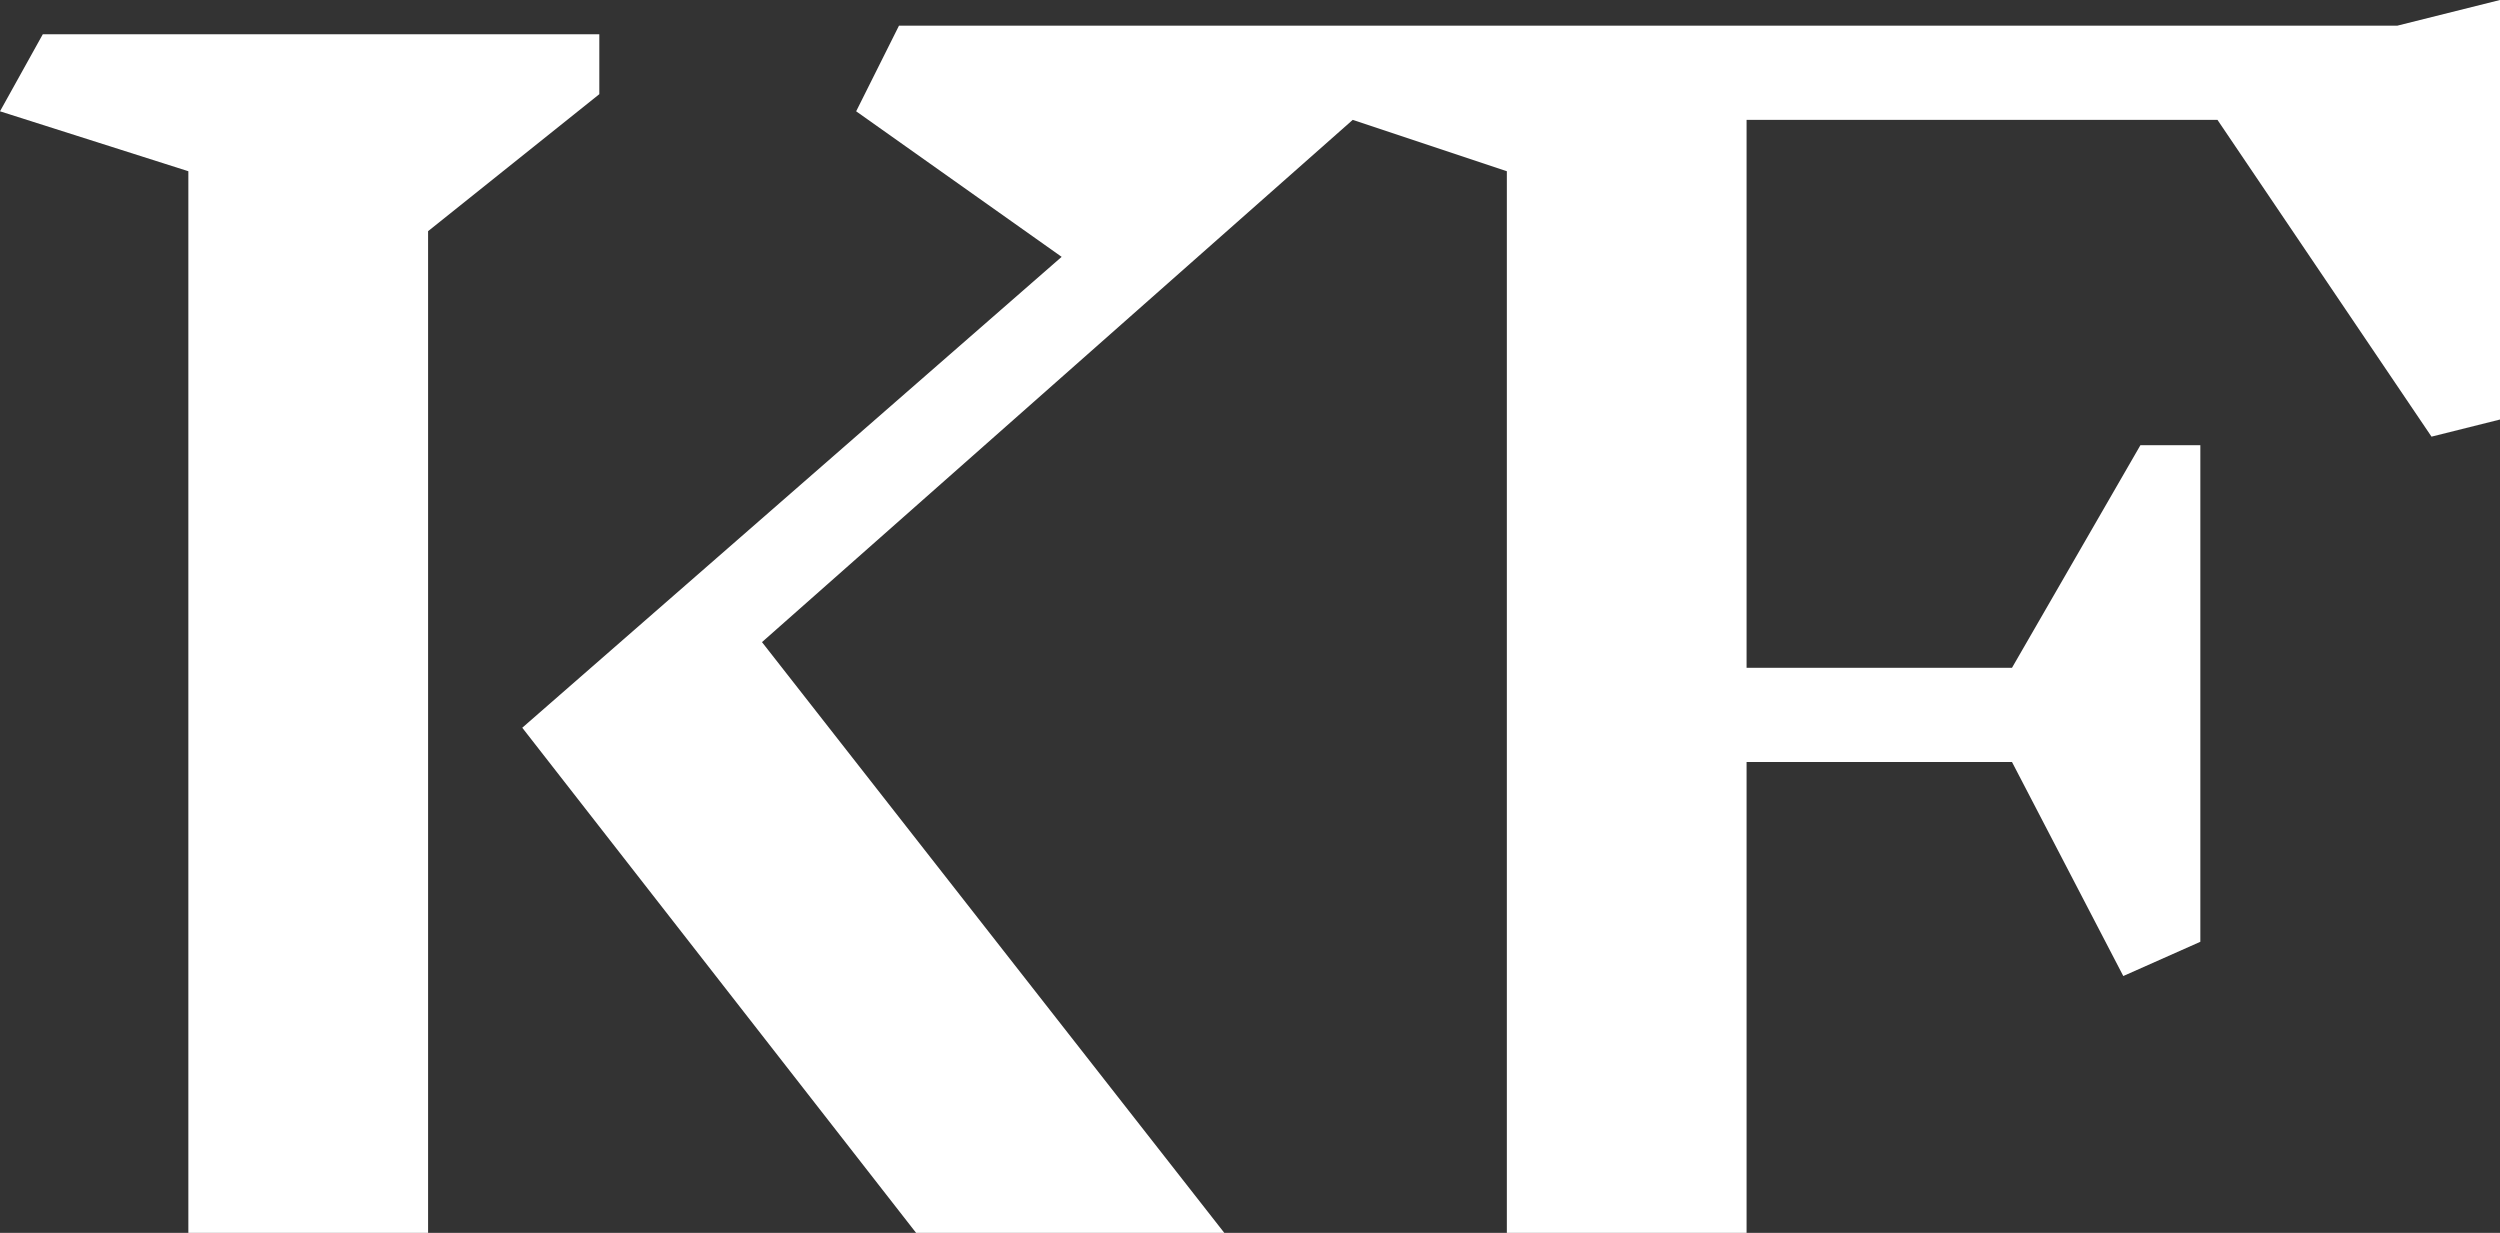
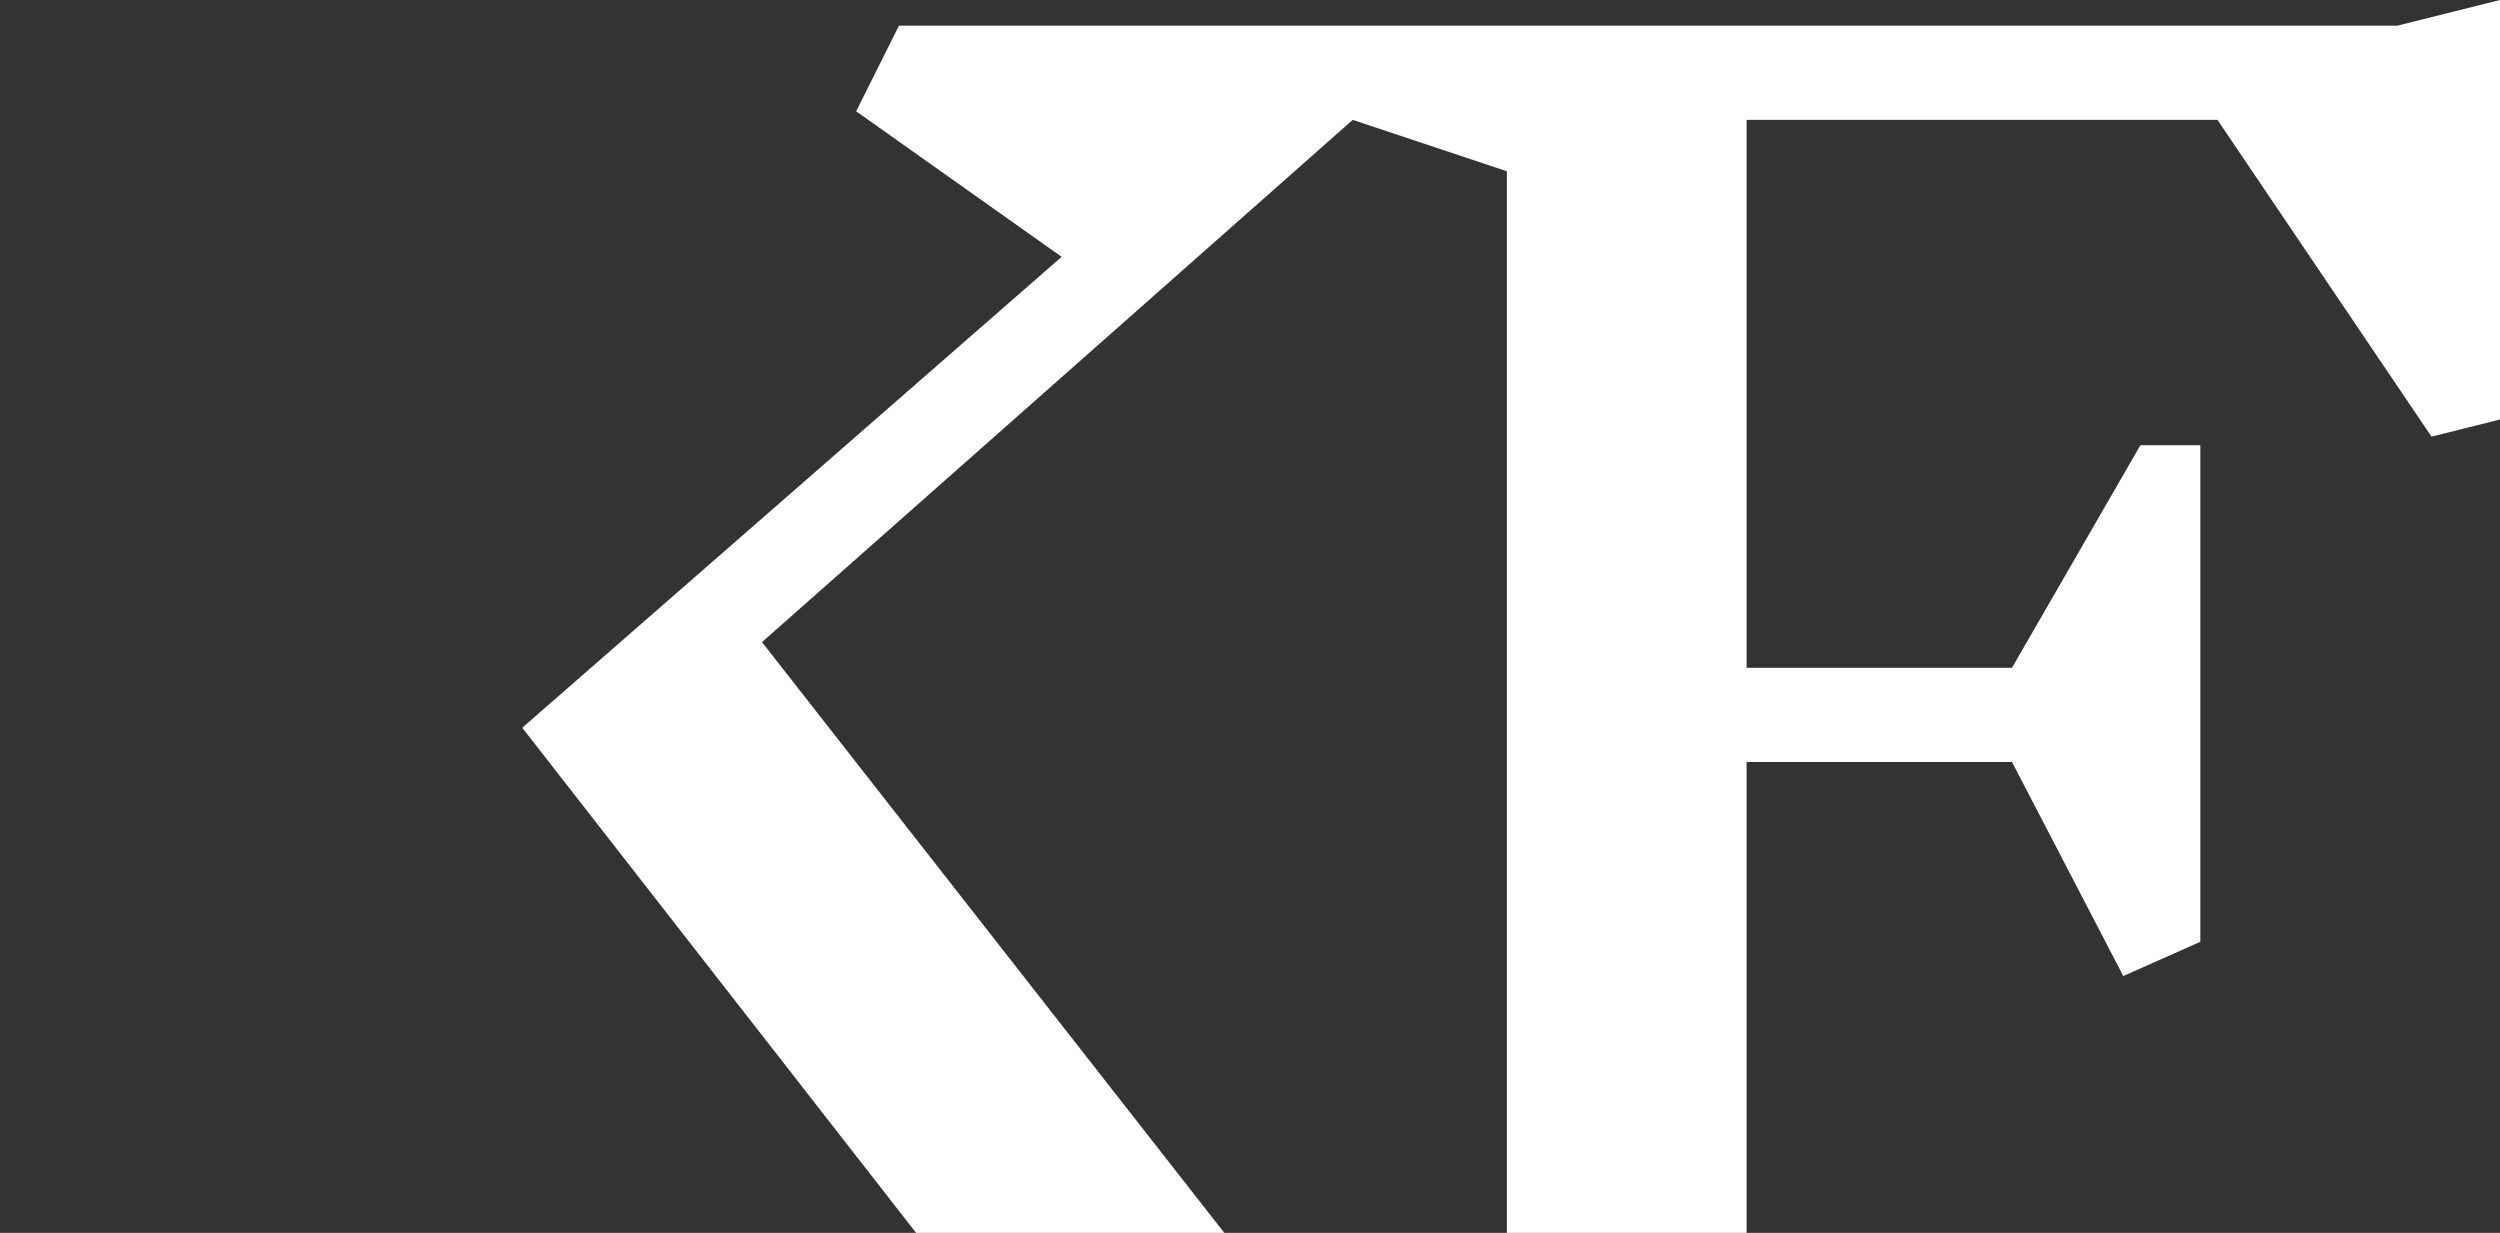
<svg xmlns="http://www.w3.org/2000/svg" id="Calque_2" data-name="Calque 2" version="1.1" viewBox="0 0 29.2 14.4">
  <rect x="0" y="0" width="29.2" height="14.4" fill="#333333" stroke="none" />
  <defs>
    <style>
      .cls-1 {
        fill: #fff;
        stroke-width: 0px;
      }
    </style>
  </defs>
  <g id="Calque_1-2" data-name="Calque 1-2">
    <g>
-       <polygon class="cls-1" points="2.2 14.4 5 14.4 5 2.7 7 1.1 7 .4 .5 .4 0 1.3 2.2 2 2.2 14.4" />
      <polygon class="cls-1" points="28 .3 16.2 .3 10.5 .3 10 1.3 12.4 3 6.1 8.5 10.7 14.4 14.3 14.4 8.9 7.5 15.8 1.4 17.6 2 17.6 14.4 20.4 14.4 20.4 8.9 23.5 8.9 24.8 11.4 25.7 11 25.7 5.2 25 5.2 23.5 7.8 20.4 7.8 20.4 1.4 25.9 1.4 28.4 5.1 29.2 4.9 29.2 0 28 .3" />
    </g>
  </g>
</svg>